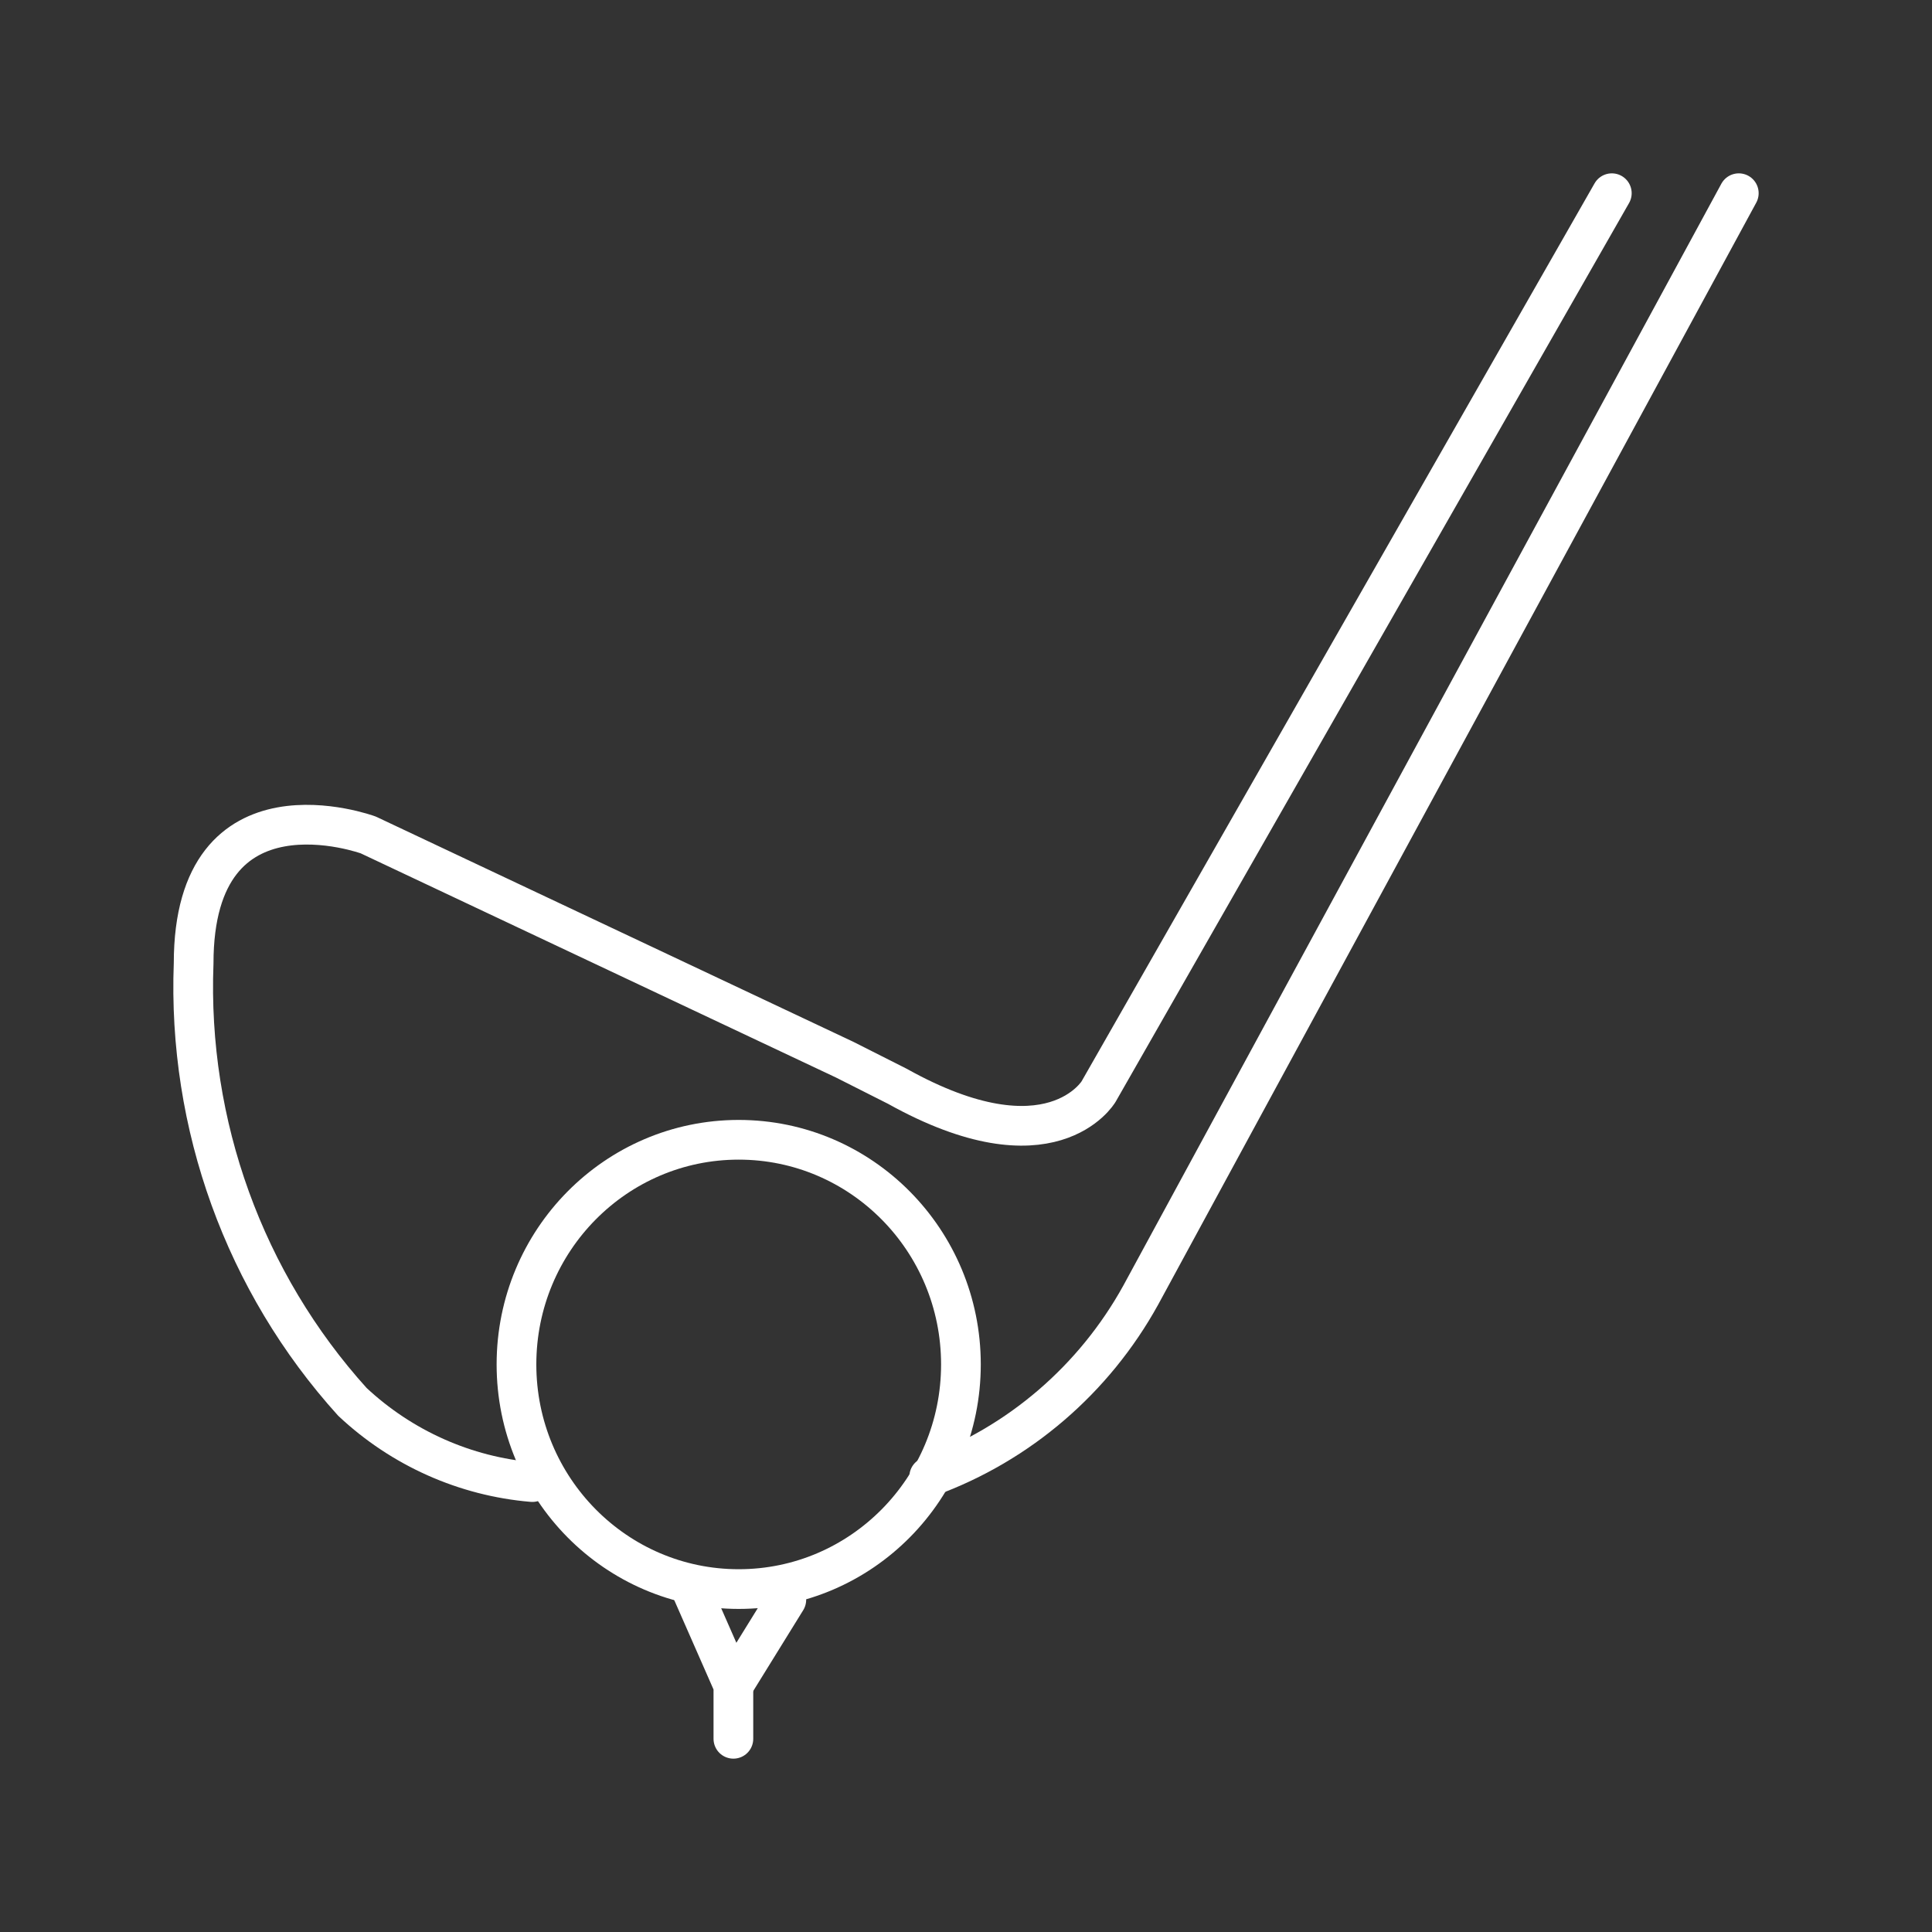
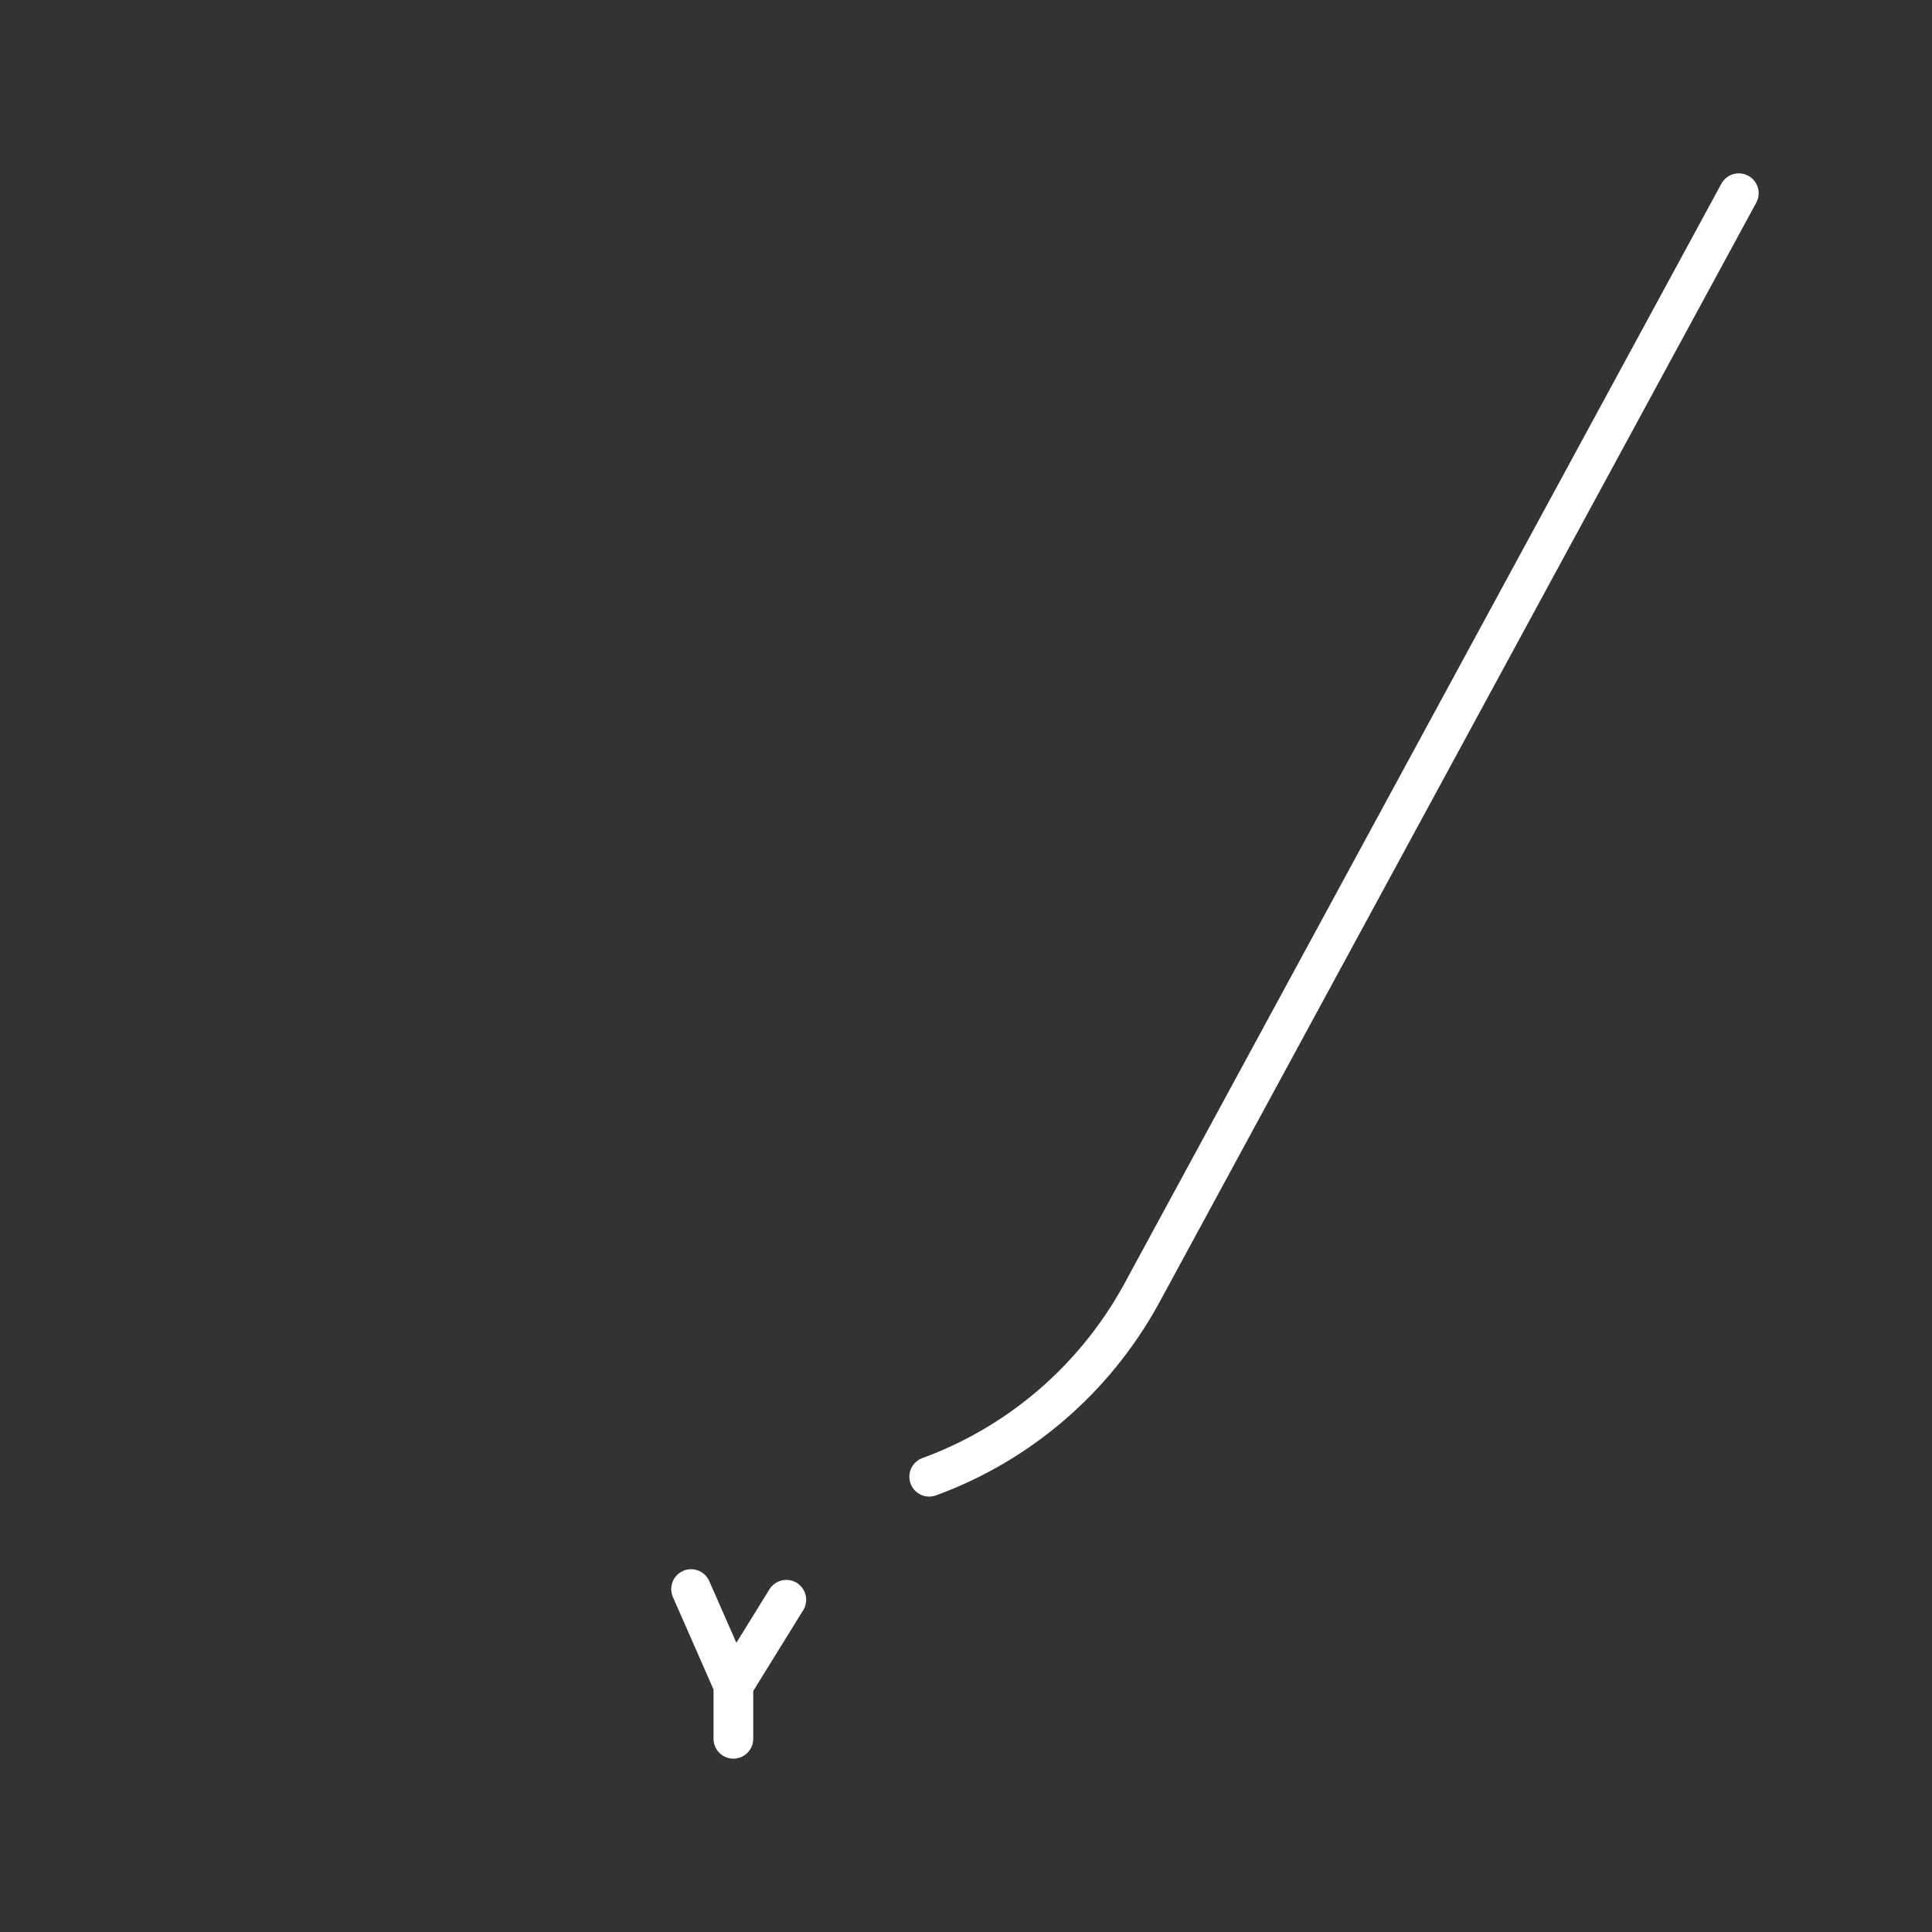
<svg xmlns="http://www.w3.org/2000/svg" height="40px" version="1.1" viewBox="0 0 40 40" width="40px">
  <rect x="0" y="0" width="40" height="40" fill="#333333" stroke="none" />
  <title>icon/golf</title>
  <g fill="none" fill-rule="evenodd" id="icon/golf" stroke="none" stroke-linecap="round" stroke-linejoin="round" stroke-width="1">
    <g id="Golf-01" stroke="#FFFFFF" stroke-width="0.822" transform="translate(4, 4)">
-       <path d="M29.371,0 L18.744,18.602 C18.744,18.602 17.758,20.263 14.58,18.491 L13.485,17.938 L3.625,13.287 C3.625,13.287 0.009,11.958 0.009,15.945 C-0.119,19.29 1.062,22.552 3.296,25.024 C4.319,25.983 5.631,26.568 7.021,26.685 L7.021,26.685" id="Path" />
      <path d="M15.238,26.574 C17.1,25.894 18.656,24.557 19.62,22.81 L32,0" id="Path" />
      <polyline id="Path" points="10.308 28.9 11.184 30.893 11.184 32" />
      <line id="Path" x1="12.28" x2="11.184" y1="29.121" y2="30.893" />
-       <ellipse cx="11.294" cy="24.249" id="Oval" rx="4.601" ry="4.651" />
    </g>
  </g>
</svg>